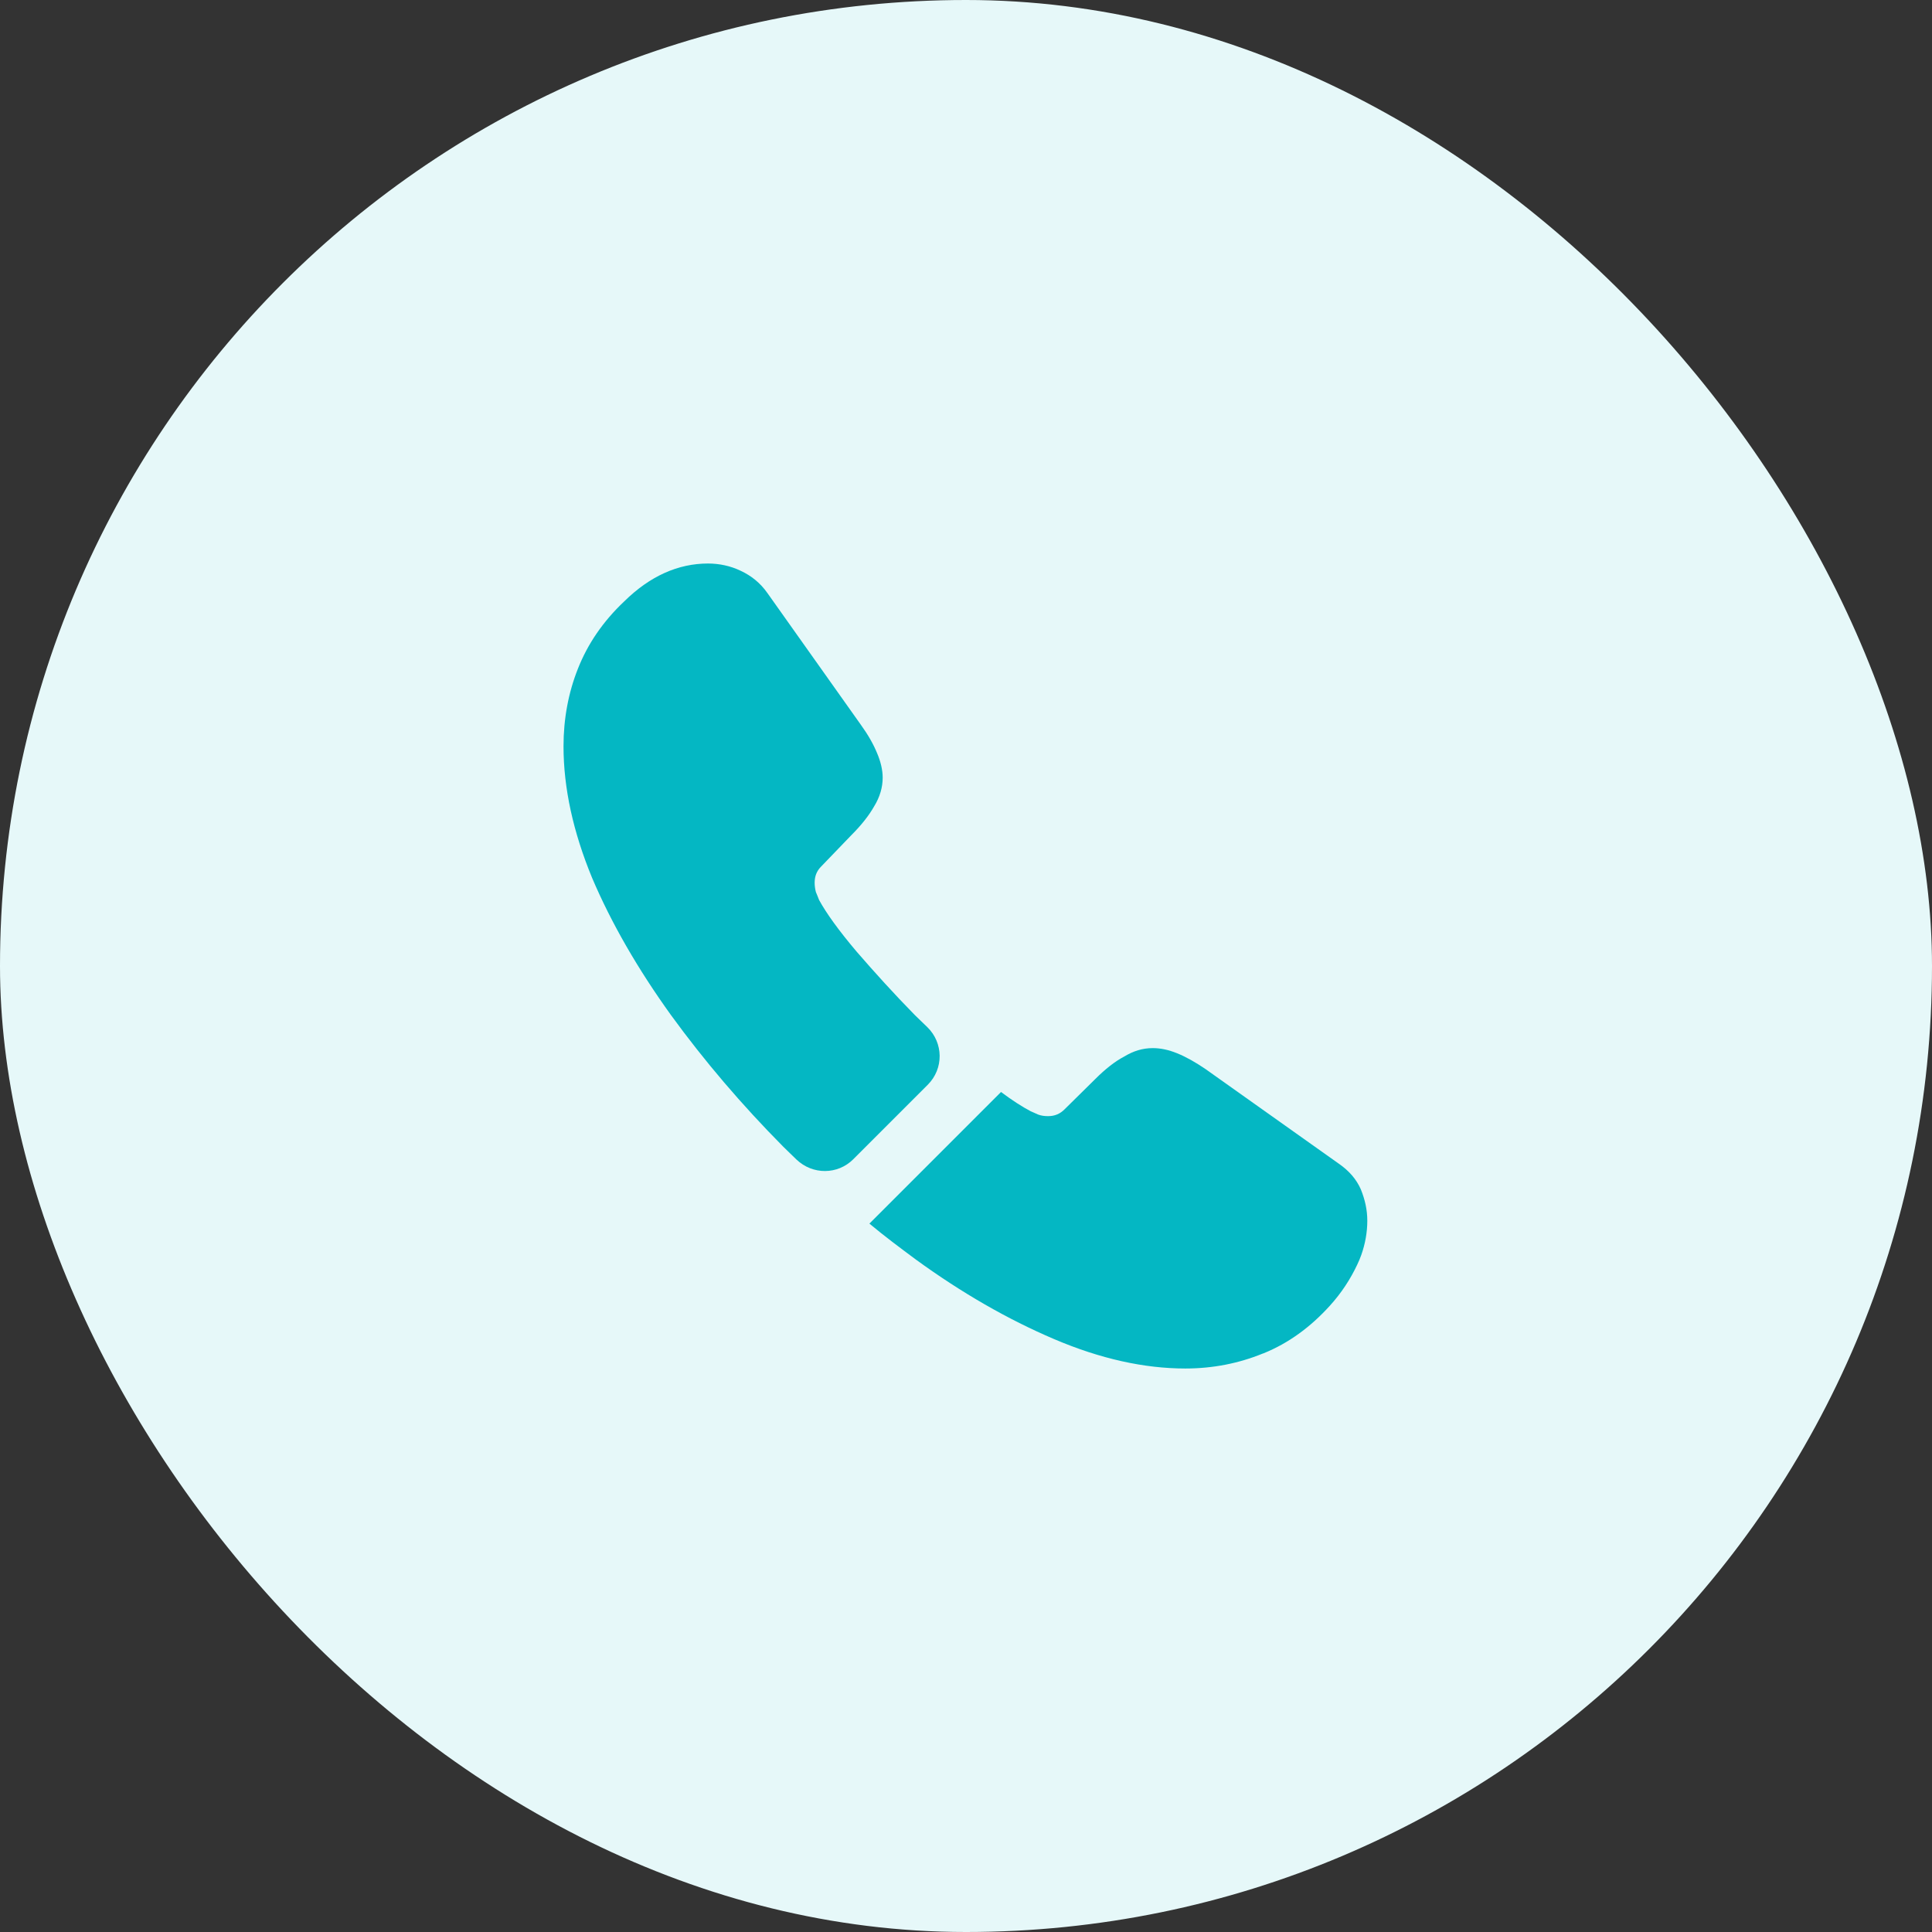
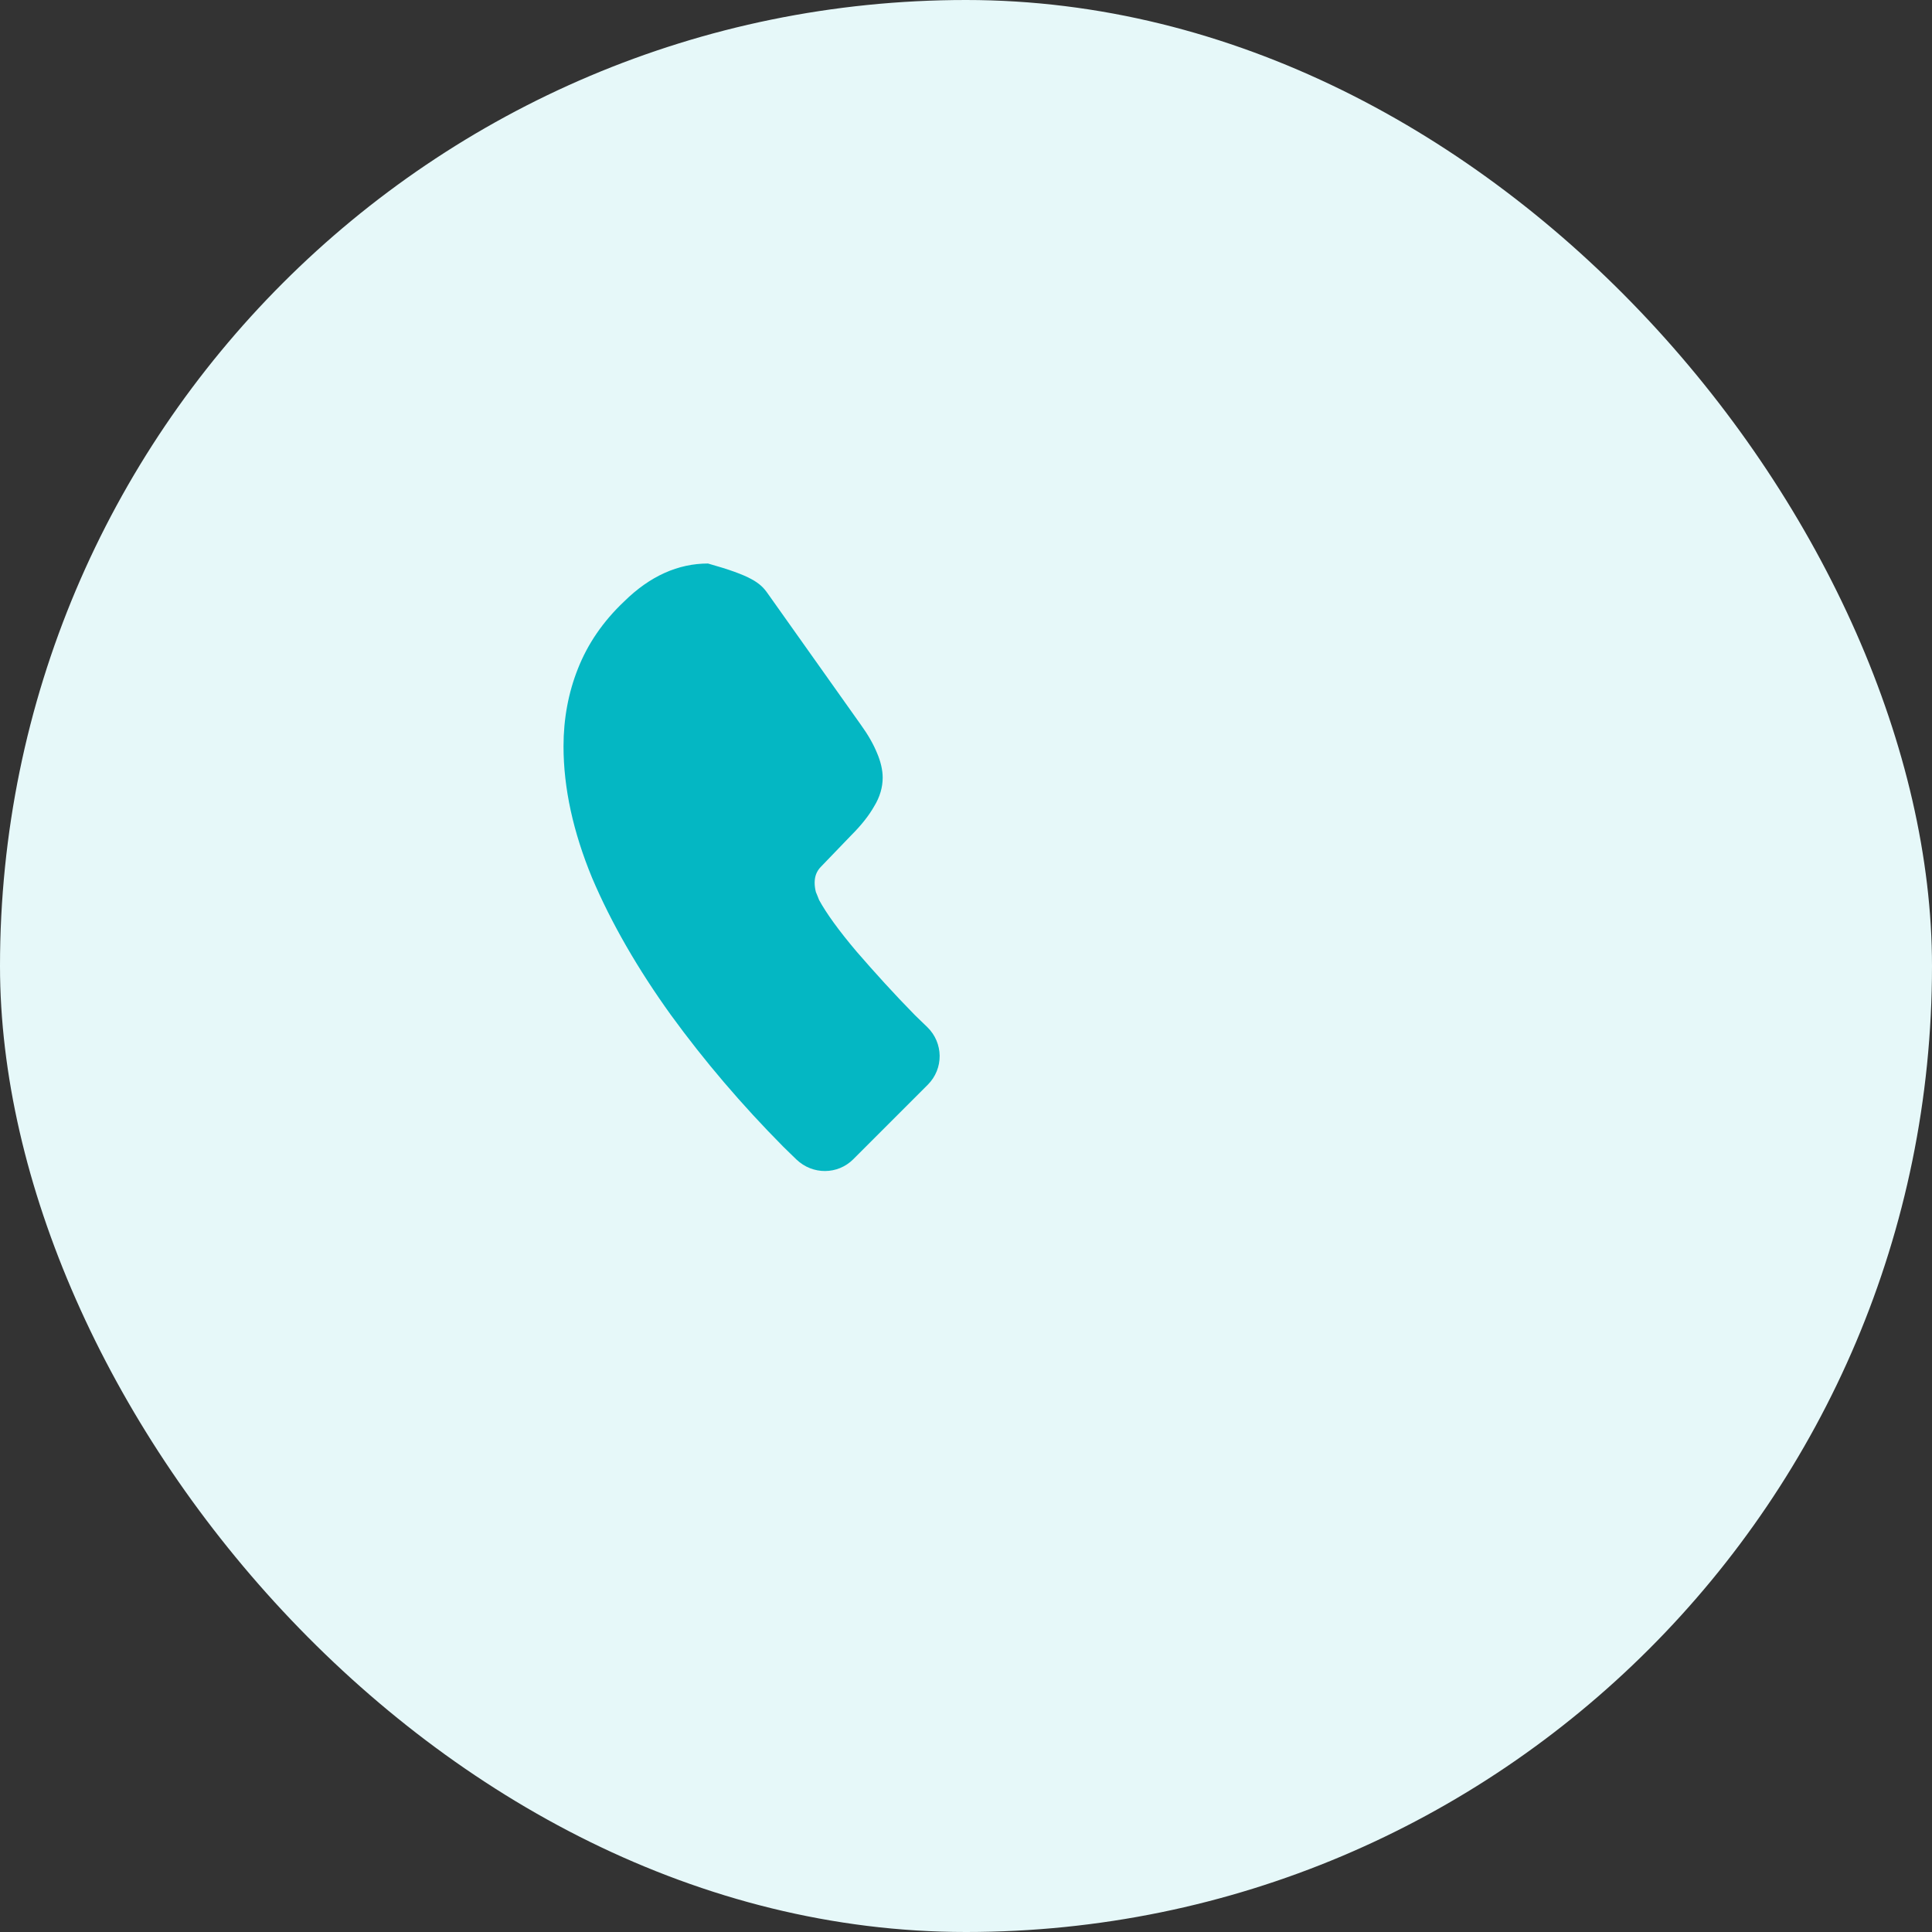
<svg xmlns="http://www.w3.org/2000/svg" width="80" height="80" viewBox="0 0 80 80" fill="none">
  <rect x="0" y="0" width="80" height="80" fill="#333333" stroke="none" />
  <rect width="80" height="80" rx="40" fill="#E6F8F9" />
-   <path d="M38.417 44.917L35.334 48C34.684 48.65 33.65 48.65 32.983 48.017C32.8 47.834 32.617 47.667 32.434 47.483C30.717 45.75 29.167 43.934 27.784 42.033C26.417 40.133 25.317 38.233 24.517 36.35C23.733 34.45 23.334 32.633 23.334 30.9C23.334 29.767 23.534 28.683 23.933 27.683C24.334 26.667 24.967 25.733 25.85 24.9C26.917 23.85 28.084 23.334 29.317 23.334C29.784 23.334 30.25 23.433 30.667 23.634C31.1 23.834 31.483 24.134 31.784 24.567L35.65 30.017C35.95 30.433 36.167 30.817 36.317 31.183C36.467 31.534 36.55 31.884 36.55 32.2C36.55 32.6 36.434 33 36.2 33.383C35.983 33.767 35.667 34.167 35.267 34.567L34 35.883C33.817 36.067 33.733 36.283 33.733 36.55C33.733 36.684 33.75 36.8 33.783 36.934C33.834 37.067 33.883 37.167 33.917 37.267C34.217 37.817 34.733 38.533 35.467 39.4C36.217 40.267 37.017 41.15 37.883 42.033C38.05 42.2 38.233 42.367 38.4 42.533C39.067 43.184 39.084 44.25 38.417 44.917Z" fill="#04B7C3" />
-   <path d="M56.617 50.55C56.617 51.017 56.533 51.5 56.367 51.967C56.317 52.1 56.267 52.233 56.2 52.367C55.917 52.967 55.55 53.533 55.067 54.067C54.25 54.967 53.35 55.617 52.333 56.033C52.317 56.033 52.3 56.05 52.283 56.05C51.3 56.45 50.233 56.667 49.083 56.667C47.383 56.667 45.567 56.267 43.65 55.45C41.733 54.633 39.817 53.533 37.917 52.15C37.267 51.667 36.617 51.183 36 50.667L41.45 45.217C41.917 45.567 42.333 45.833 42.683 46.017C42.767 46.05 42.867 46.1 42.983 46.15C43.117 46.2 43.25 46.217 43.4 46.217C43.683 46.217 43.9 46.117 44.083 45.933L45.35 44.683C45.767 44.267 46.167 43.95 46.55 43.75C46.933 43.517 47.317 43.4 47.733 43.4C48.05 43.4 48.383 43.467 48.75 43.617C49.117 43.767 49.5 43.983 49.917 44.267L55.433 48.183C55.867 48.483 56.167 48.833 56.35 49.25C56.517 49.667 56.617 50.083 56.617 50.55Z" fill="#04B7C3" />
+   <path d="M38.417 44.917L35.334 48C34.684 48.65 33.65 48.65 32.983 48.017C32.8 47.834 32.617 47.667 32.434 47.483C30.717 45.75 29.167 43.934 27.784 42.033C26.417 40.133 25.317 38.233 24.517 36.35C23.733 34.45 23.334 32.633 23.334 30.9C23.334 29.767 23.534 28.683 23.933 27.683C24.334 26.667 24.967 25.733 25.85 24.9C26.917 23.85 28.084 23.334 29.317 23.334C31.1 23.834 31.483 24.134 31.784 24.567L35.65 30.017C35.95 30.433 36.167 30.817 36.317 31.183C36.467 31.534 36.55 31.884 36.55 32.2C36.55 32.6 36.434 33 36.2 33.383C35.983 33.767 35.667 34.167 35.267 34.567L34 35.883C33.817 36.067 33.733 36.283 33.733 36.55C33.733 36.684 33.75 36.8 33.783 36.934C33.834 37.067 33.883 37.167 33.917 37.267C34.217 37.817 34.733 38.533 35.467 39.4C36.217 40.267 37.017 41.15 37.883 42.033C38.05 42.2 38.233 42.367 38.4 42.533C39.067 43.184 39.084 44.25 38.417 44.917Z" fill="#04B7C3" />
</svg>